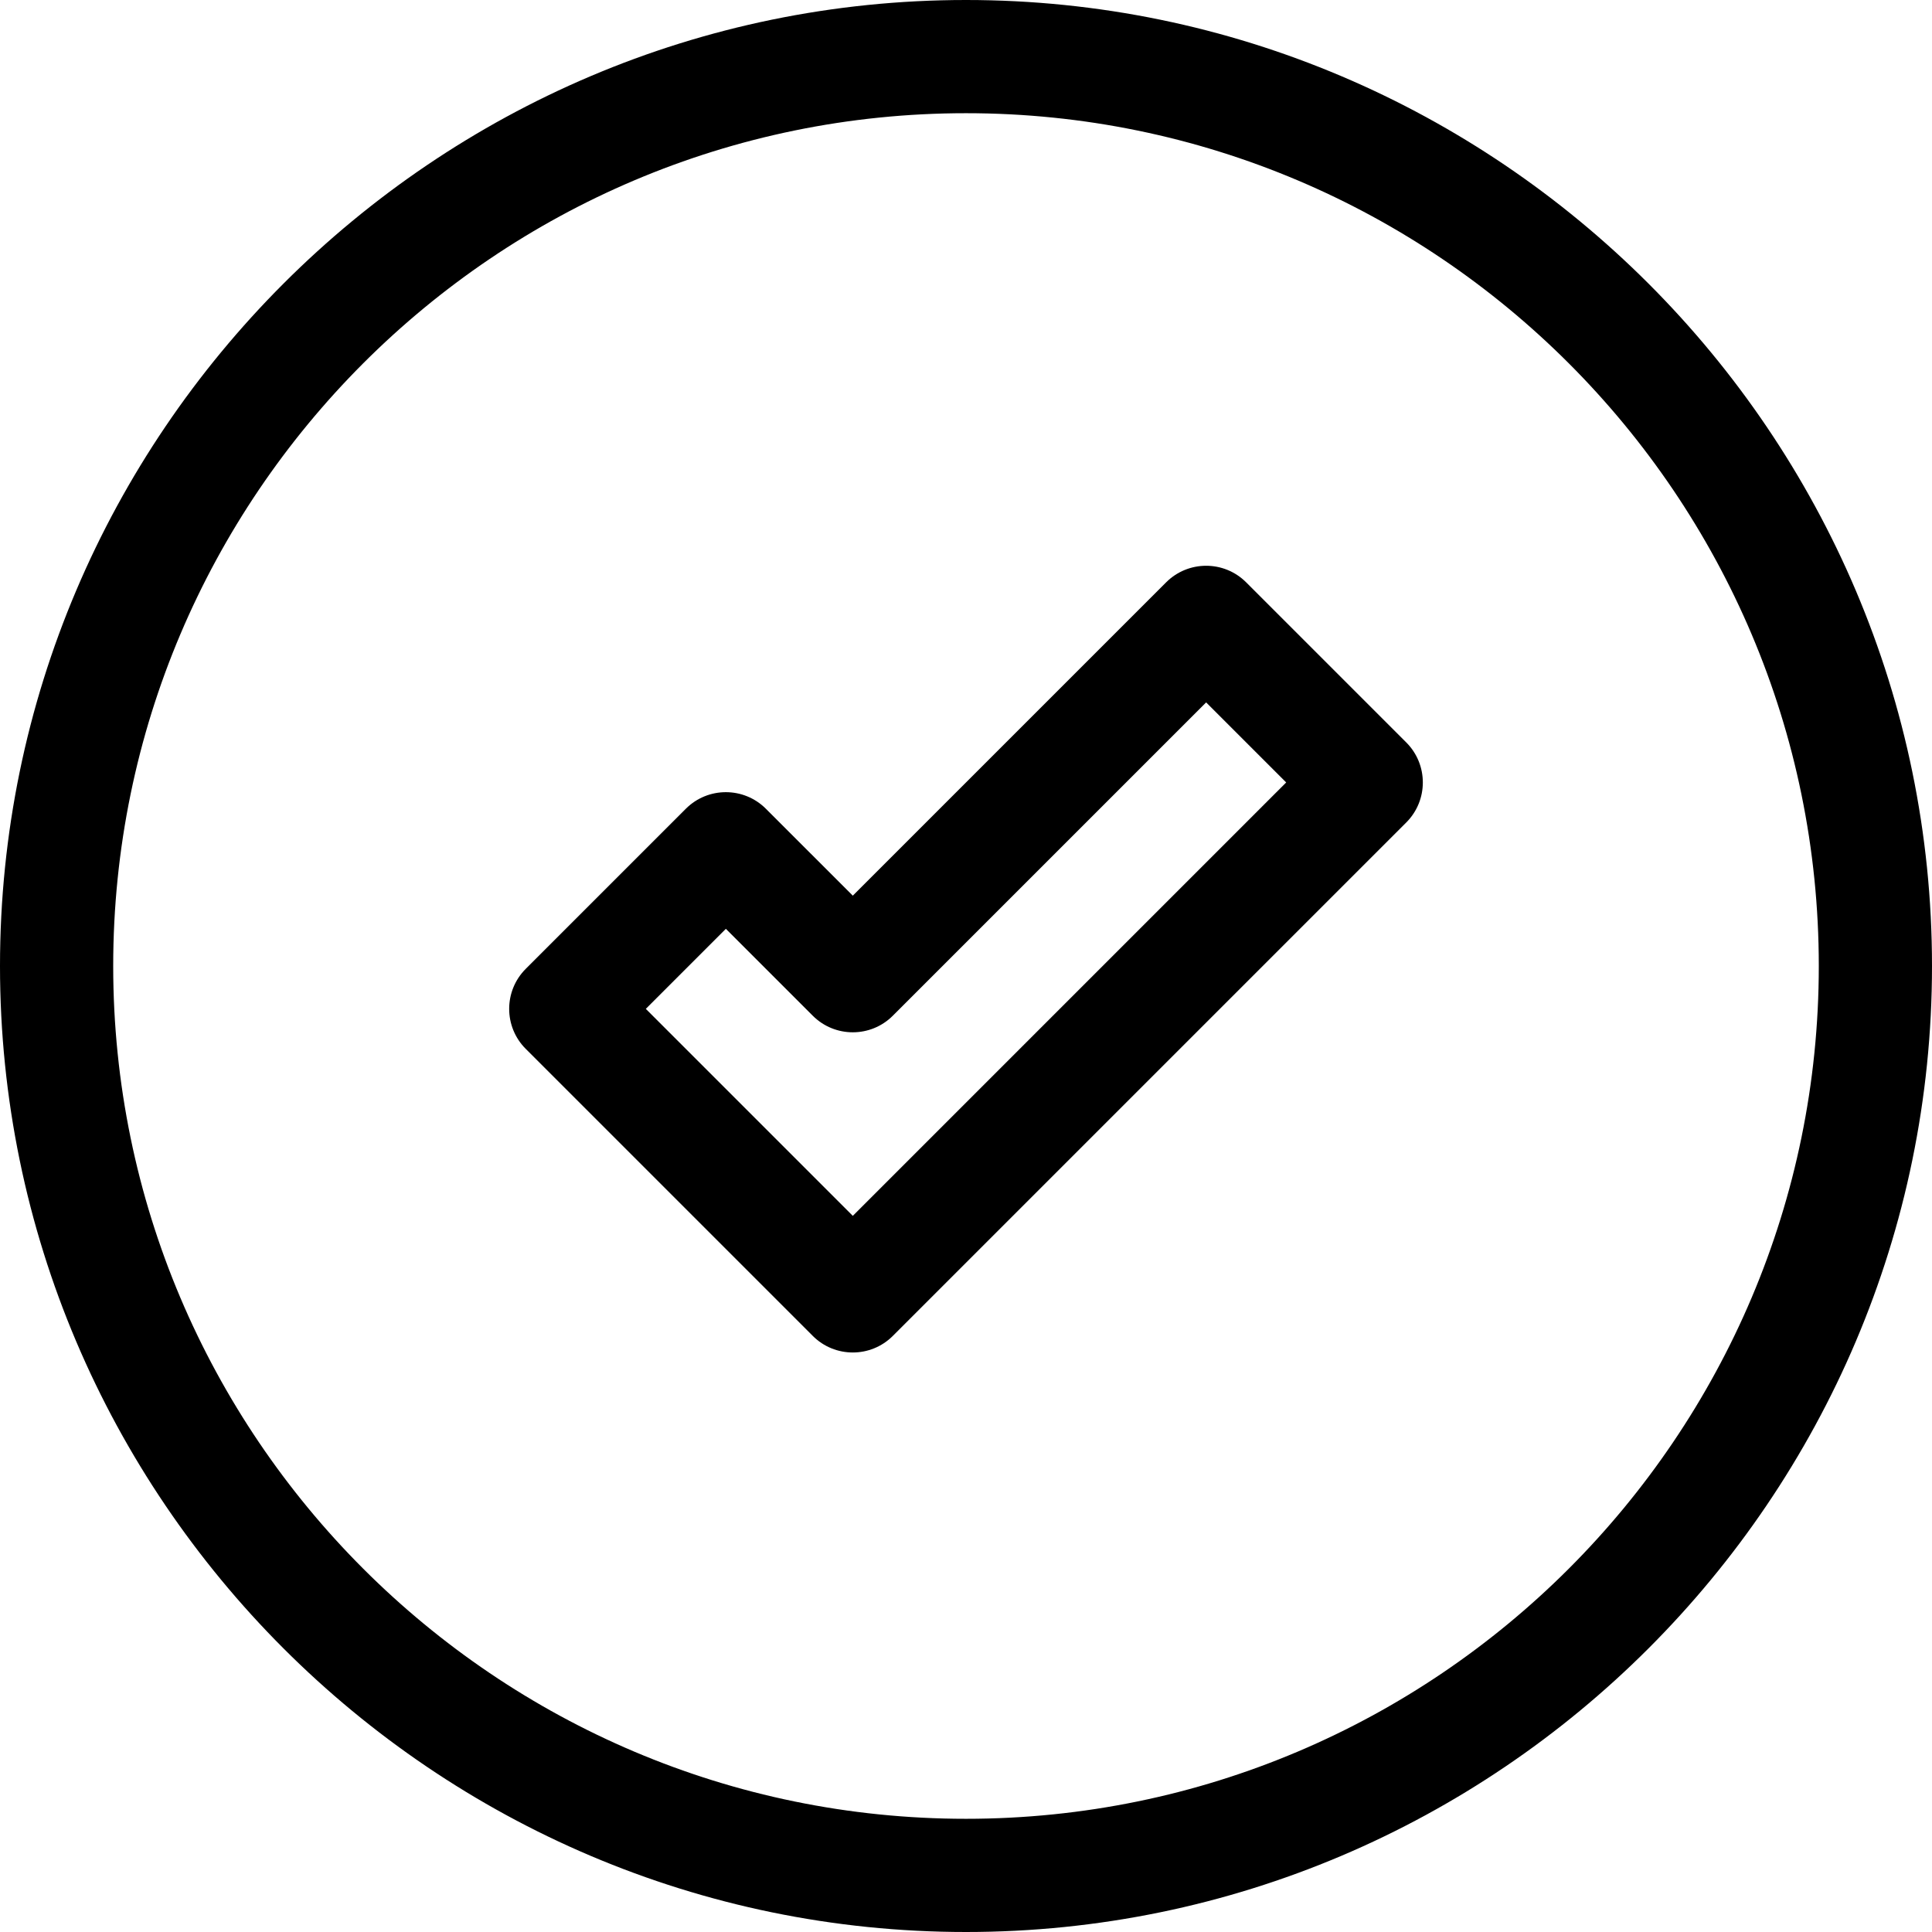
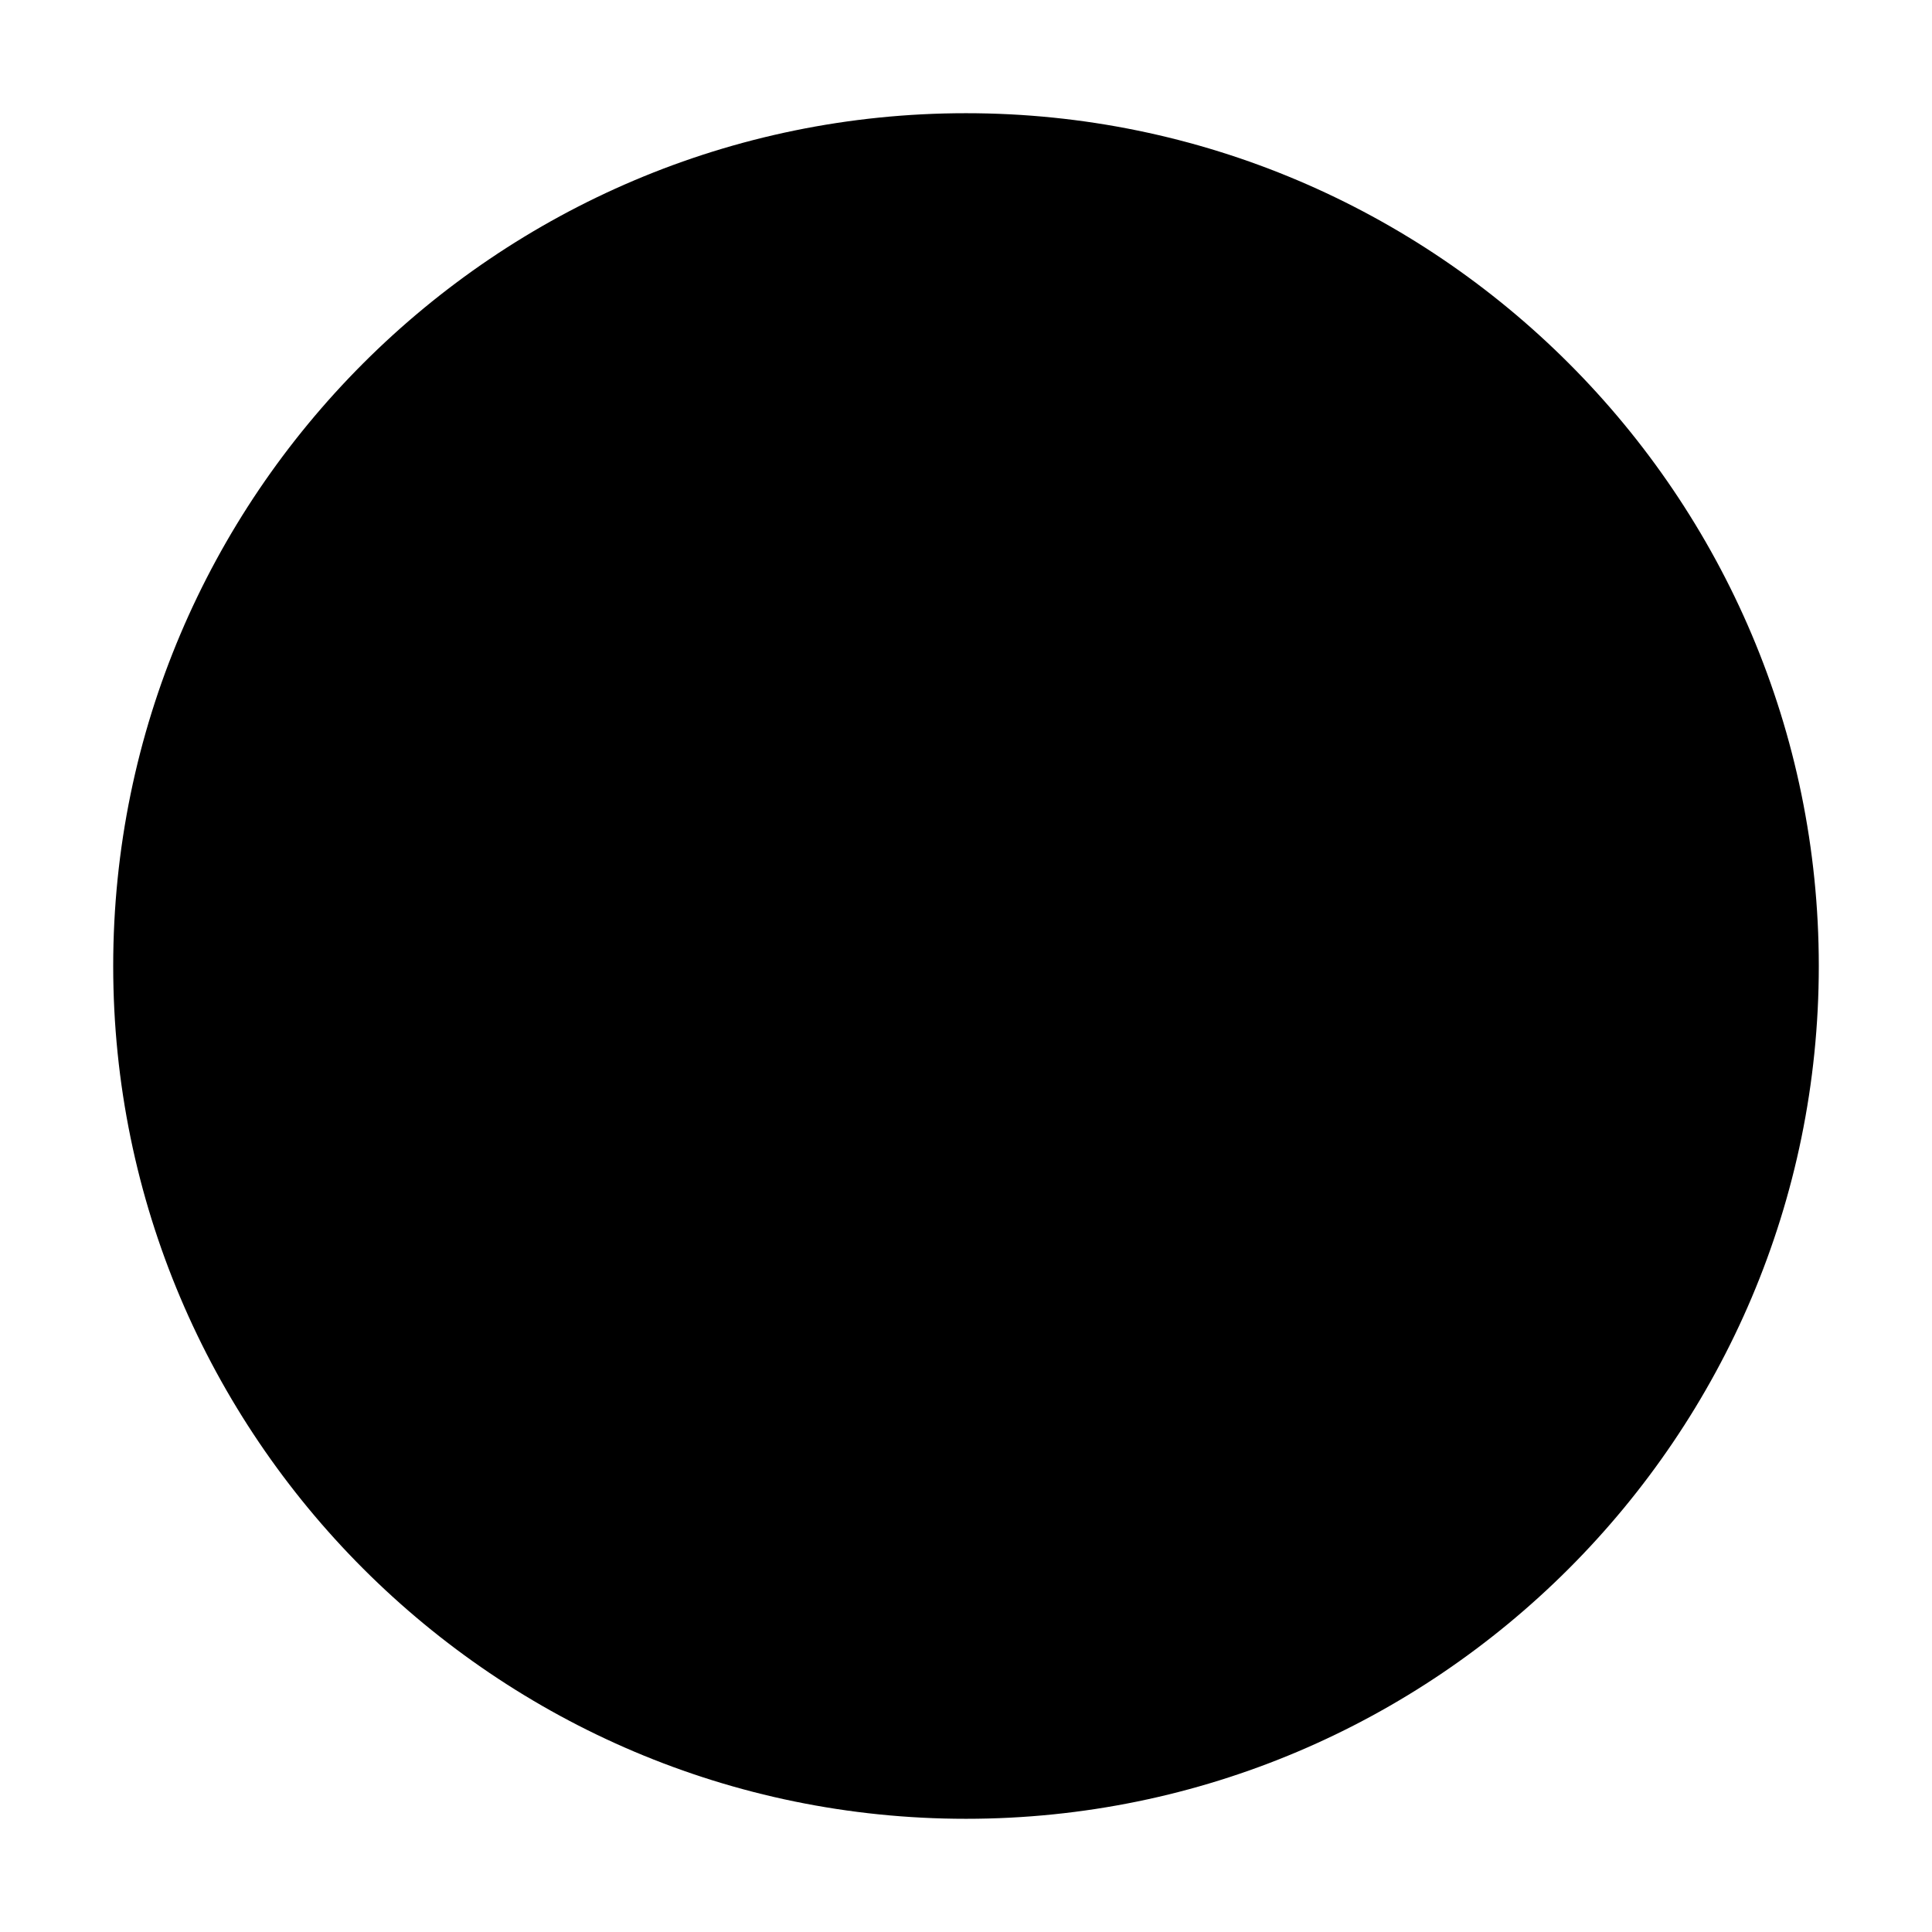
<svg xmlns="http://www.w3.org/2000/svg" id="Capa_1" enable-background="new 0 0 512 512" height="512" viewBox="0 0 512 512" width="512">
  <g>
-     <path d="m330.247 154.328c-5.857-5.859-15.354-5.857-21.213 0l-83.034 83.031-23.034-23.032c-5.857-5.857-15.355-5.856-21.212.001l-42.425 42.425c-5.858 5.857-5.858 15.355 0 21.213l76.066 76.066c5.853 5.854 15.356 5.858 21.213 0l136.066-136.066c5.854-5.852 5.857-15.356 0-21.213zm-104.247 167.885-54.852-54.854 21.212-21.212 23.034 23.032c5.857 5.857 15.355 5.856 21.212-.001l83.034-83.031 21.212 21.212z" />
-     <path d="m256 0c-140.959 0-256 115.049-256 256 0 140.959 115.049 256 256 256 140.959 0 256-115.049 256-256 0-140.959-115.049-256-256-256zm0 482c-124.617 0-226-101.383-226-226s101.383-226 226-226 226 101.383 226 226-101.383 226-226 226z" />
+     <path d="m256 0zm0 482c-124.617 0-226-101.383-226-226s101.383-226 226-226 226 101.383 226 226-101.383 226-226 226z" />
  </g>
</svg>